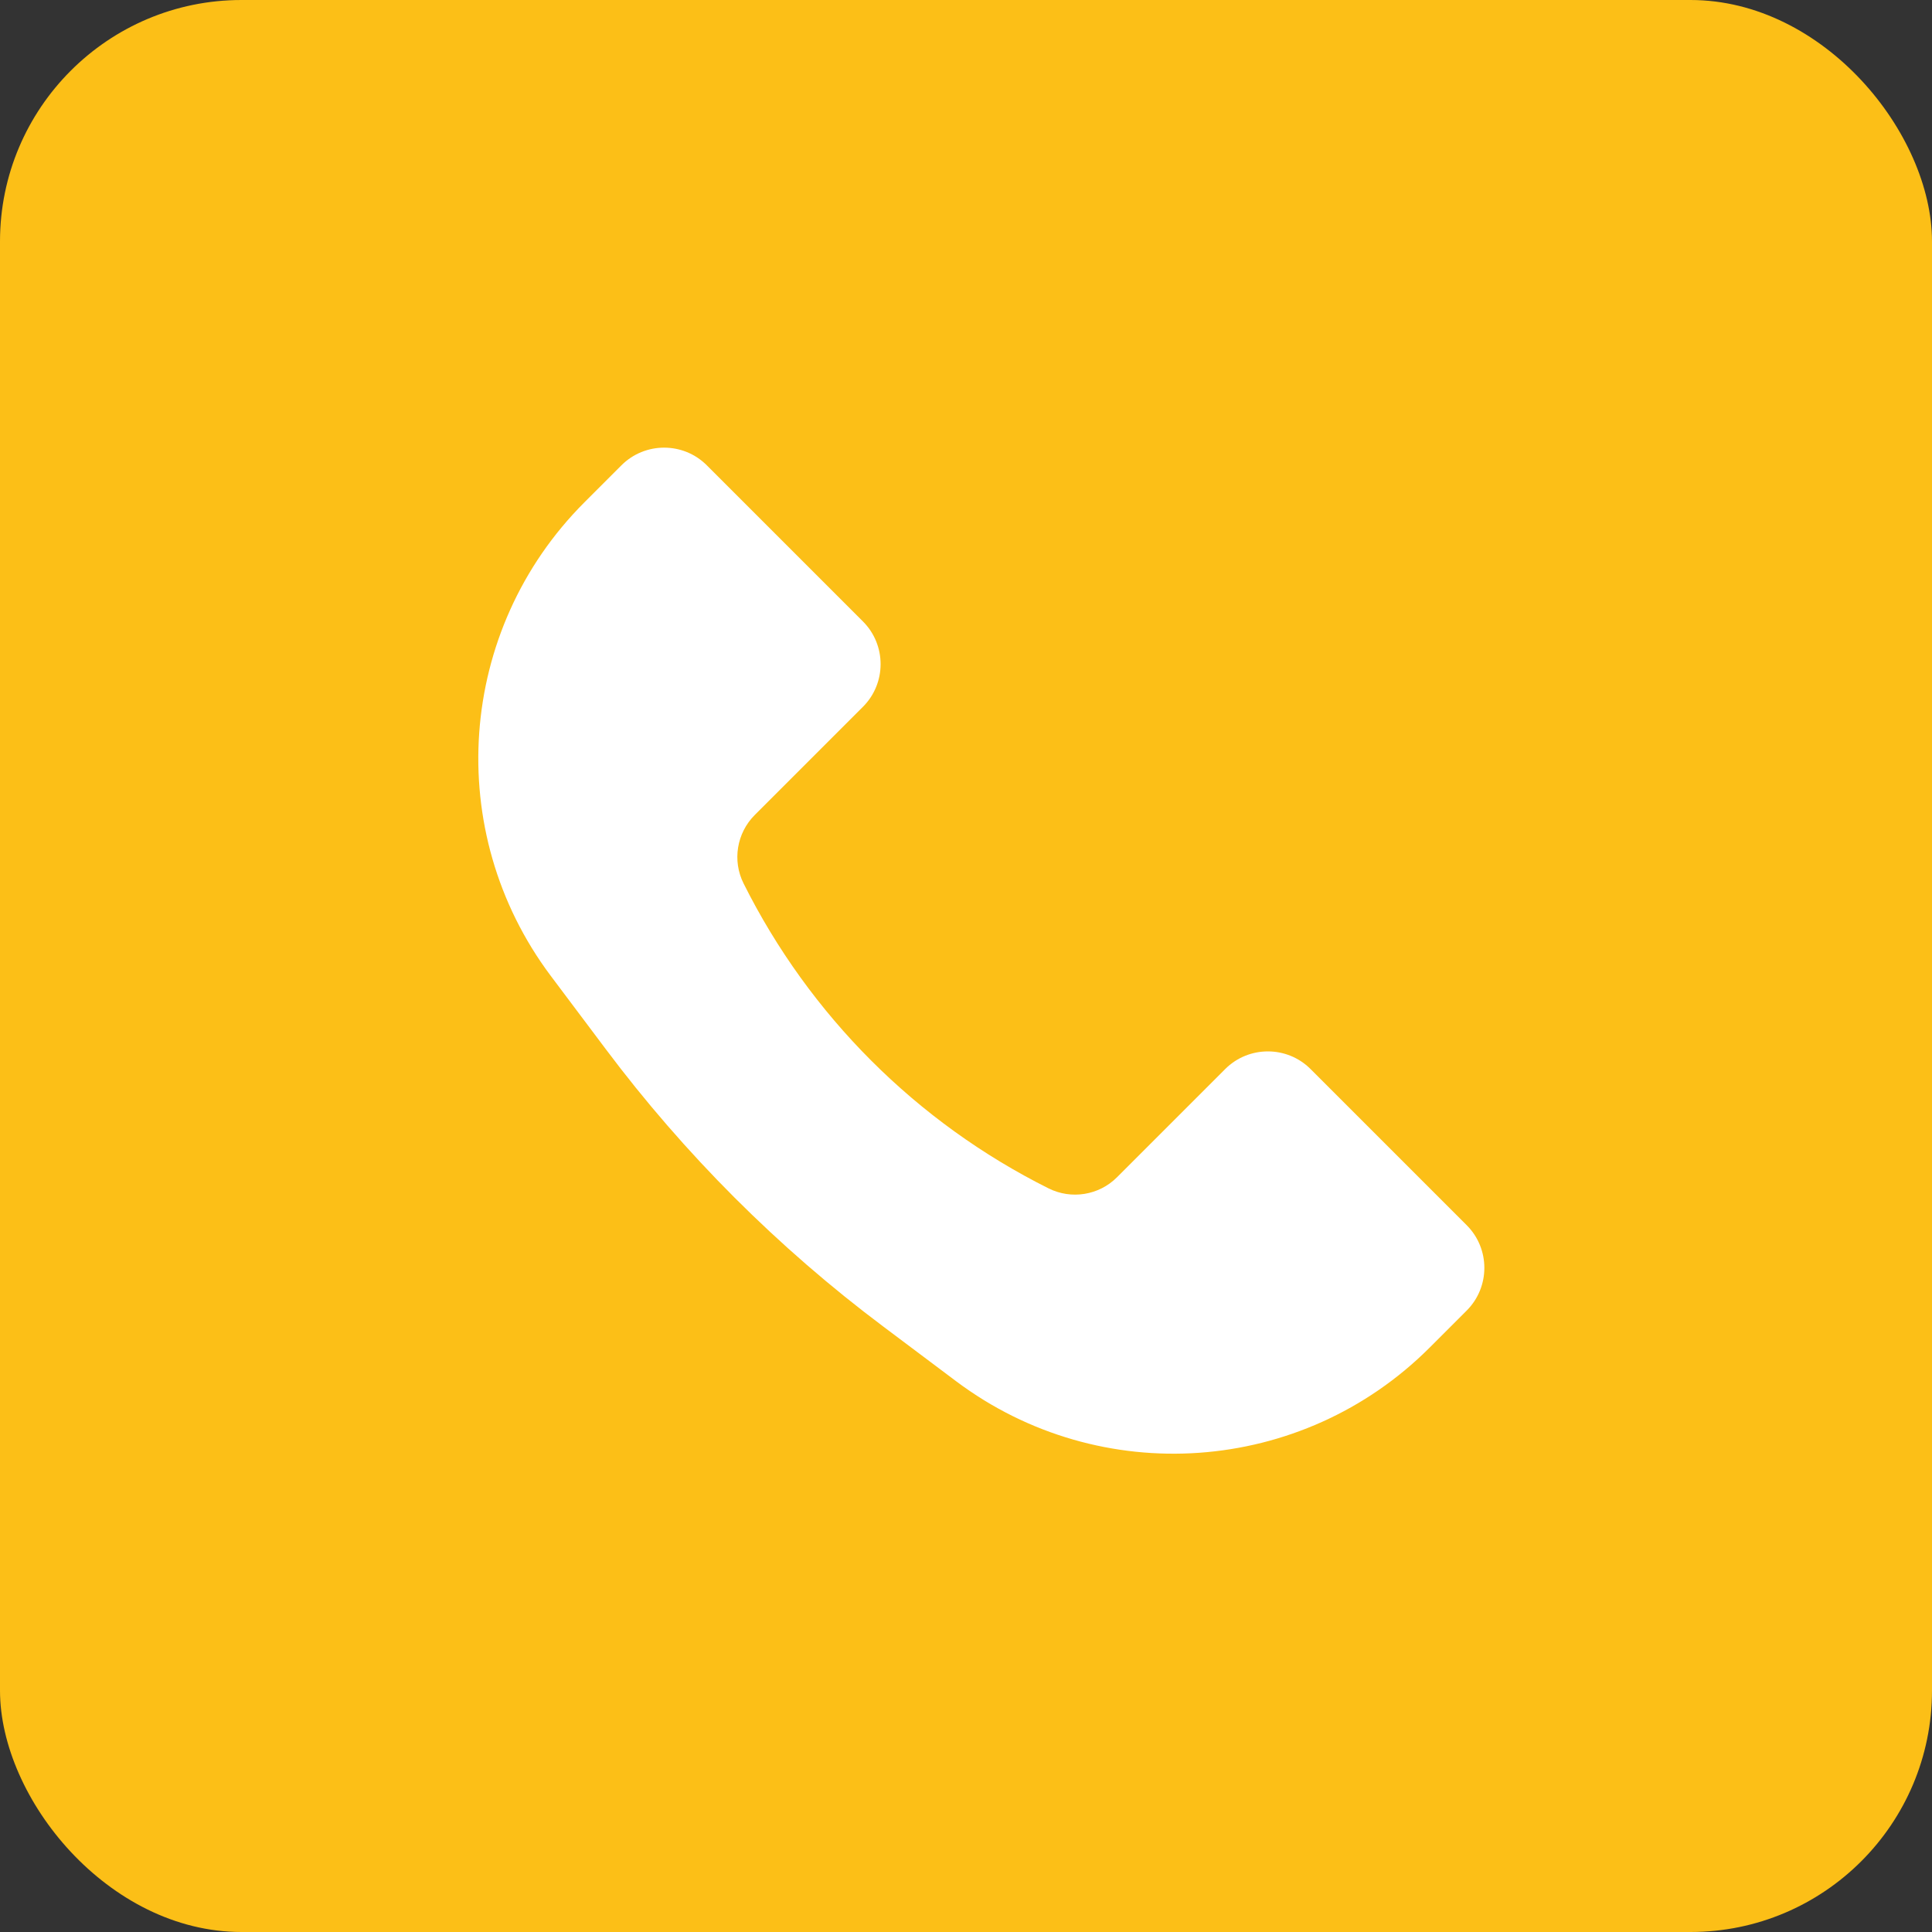
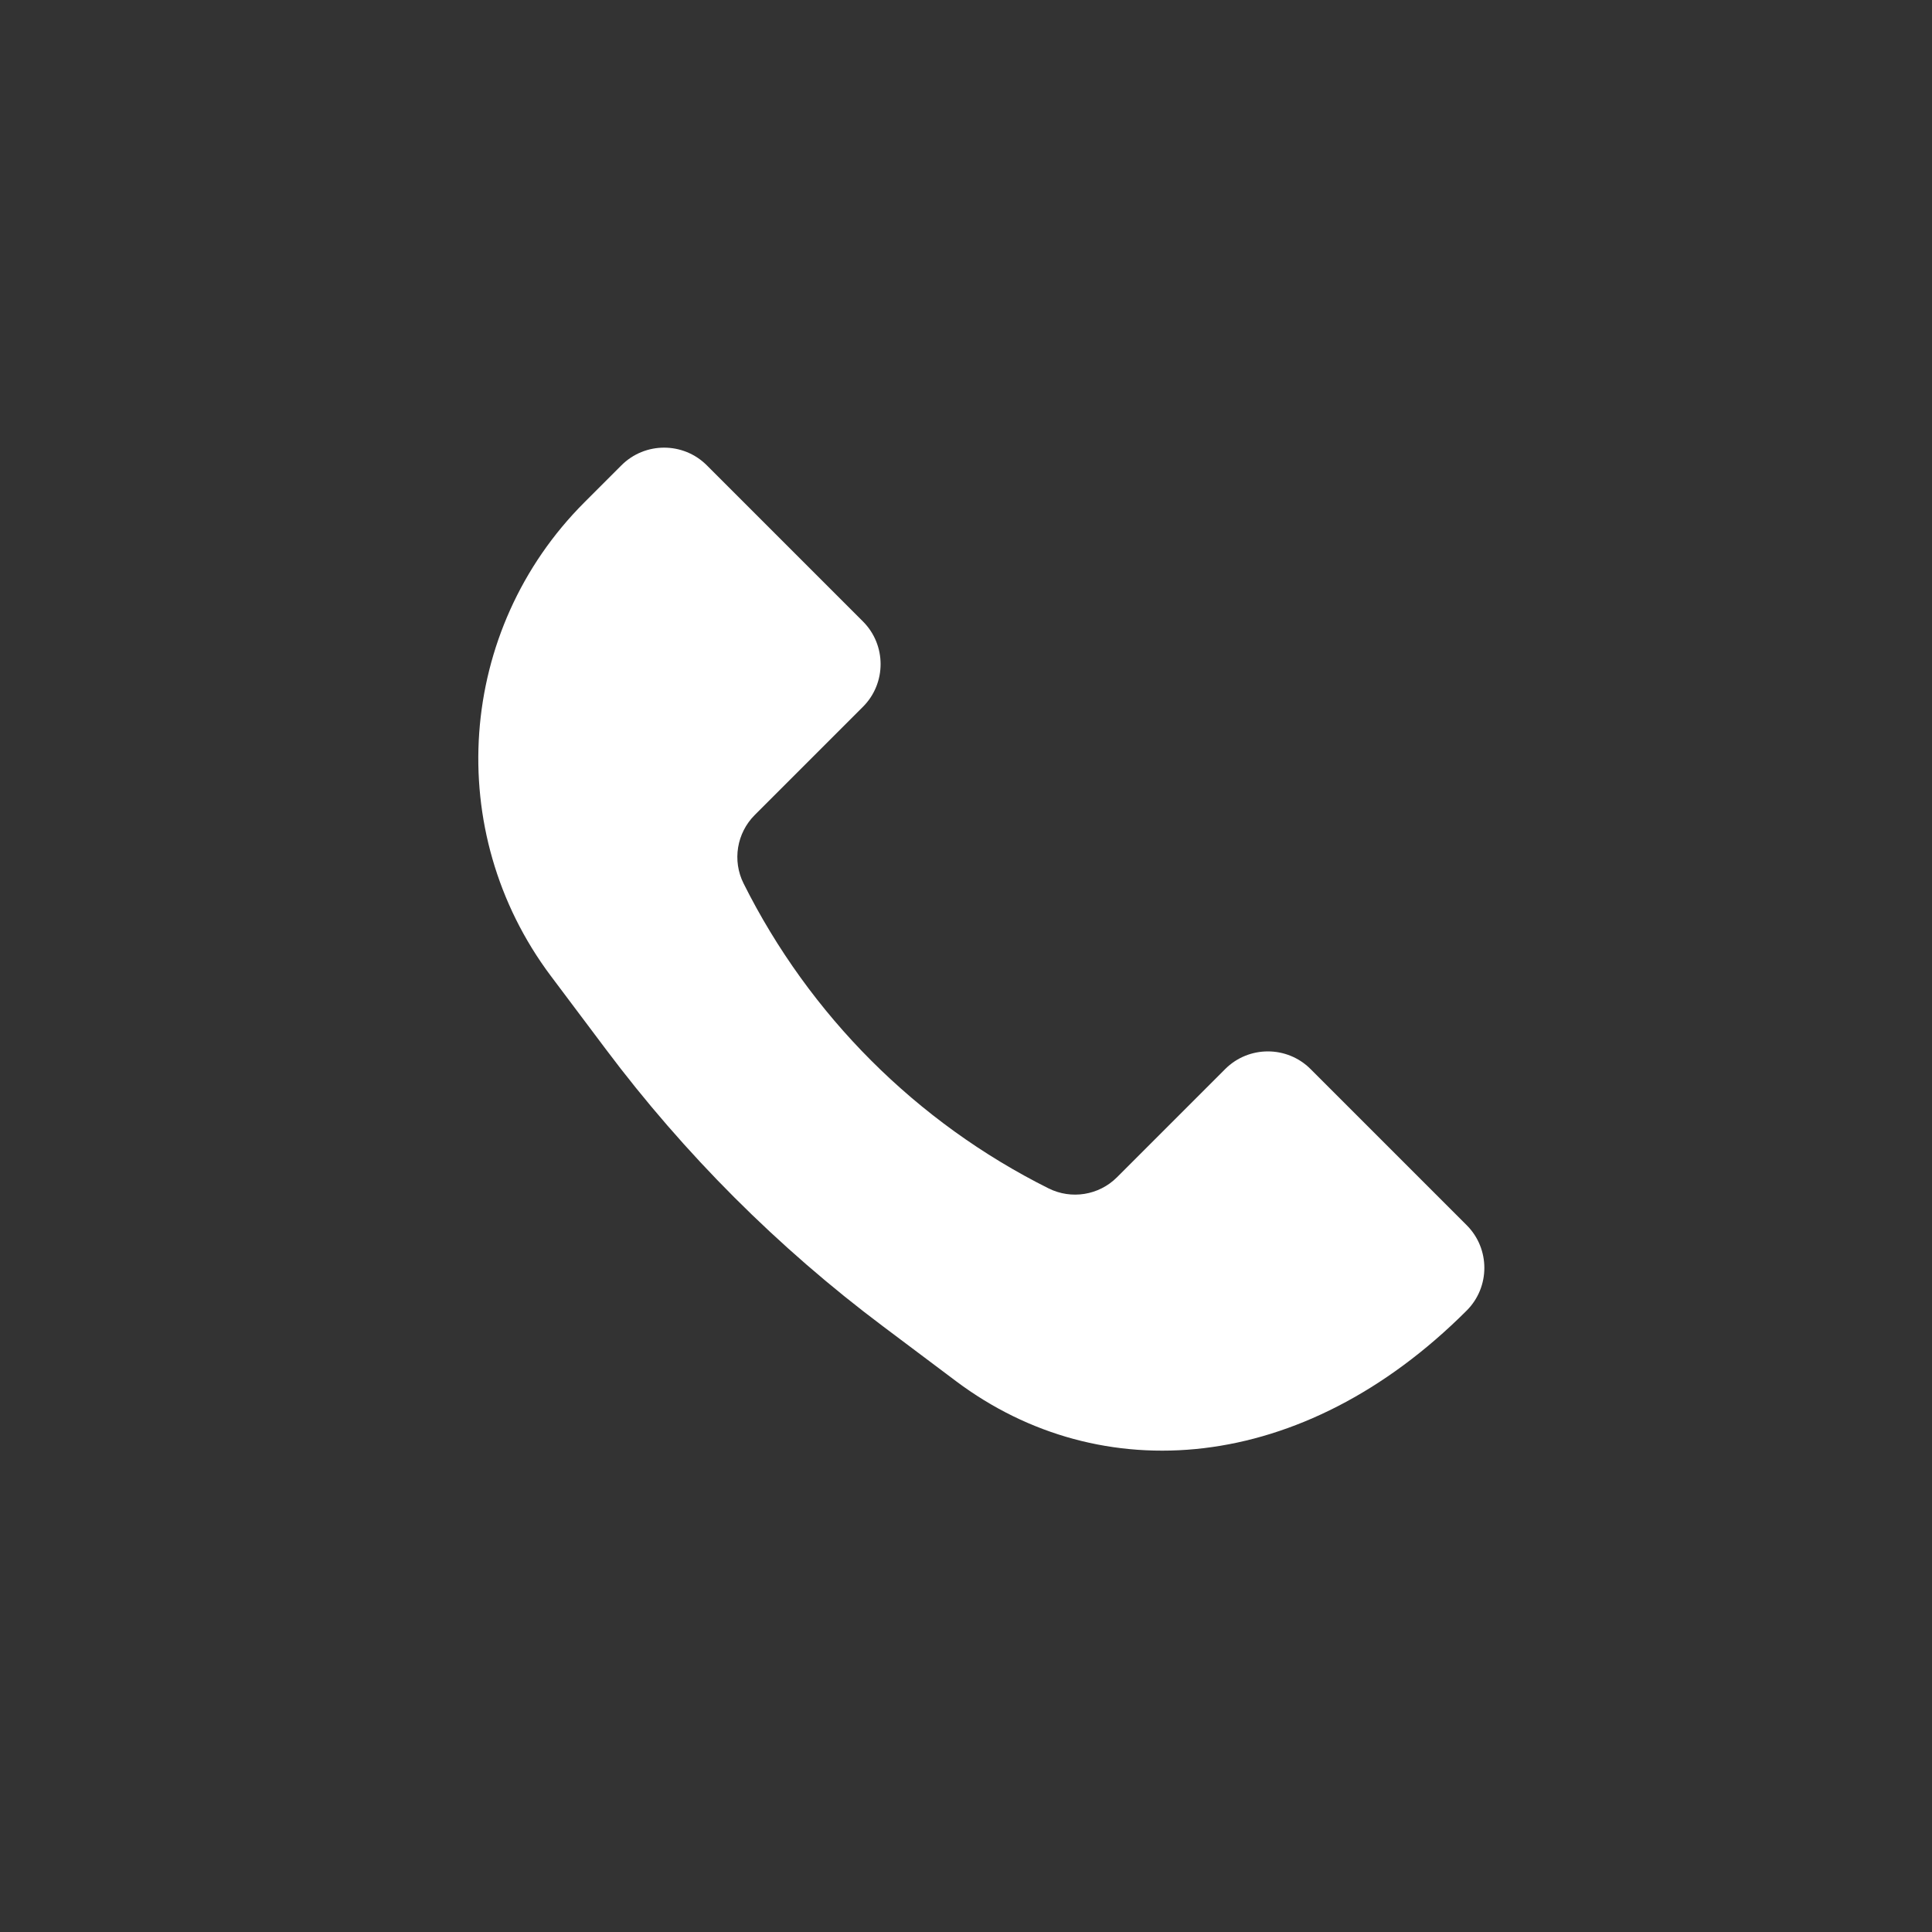
<svg xmlns="http://www.w3.org/2000/svg" width="32" height="32" viewBox="0 0 32 32" fill="none">
  <rect x="0" y="0" width="32" height="32" fill="#333333" stroke="none" />
-   <rect width="32" height="32" rx="4" fill="#FCBF17" />
-   <path d="M9.68 8.32L10.293 7.707C10.683 7.317 11.317 7.317 11.707 7.707L14.293 10.293C14.683 10.683 14.683 11.317 14.293 11.707L12.501 13.499C12.202 13.798 12.127 14.255 12.316 14.633C13.409 16.819 15.181 18.591 17.367 19.683C17.745 19.872 18.202 19.798 18.5 19.5L20.293 17.707C20.683 17.317 21.317 17.317 21.707 17.707L24.293 20.293C24.683 20.683 24.683 21.317 24.293 21.707L23.68 22.32C21.568 24.432 18.226 24.669 15.837 22.878L14.629 21.971C12.885 20.664 11.336 19.115 10.029 17.371L9.122 16.163C7.331 13.774 7.568 10.432 9.68 8.32Z" fill="white" />
+   <path d="M9.68 8.32L10.293 7.707C10.683 7.317 11.317 7.317 11.707 7.707L14.293 10.293C14.683 10.683 14.683 11.317 14.293 11.707L12.501 13.499C12.202 13.798 12.127 14.255 12.316 14.633C13.409 16.819 15.181 18.591 17.367 19.683C17.745 19.872 18.202 19.798 18.5 19.5L20.293 17.707C20.683 17.317 21.317 17.317 21.707 17.707L24.293 20.293C24.683 20.683 24.683 21.317 24.293 21.707C21.568 24.432 18.226 24.669 15.837 22.878L14.629 21.971C12.885 20.664 11.336 19.115 10.029 17.371L9.122 16.163C7.331 13.774 7.568 10.432 9.68 8.32Z" fill="white" />
</svg>